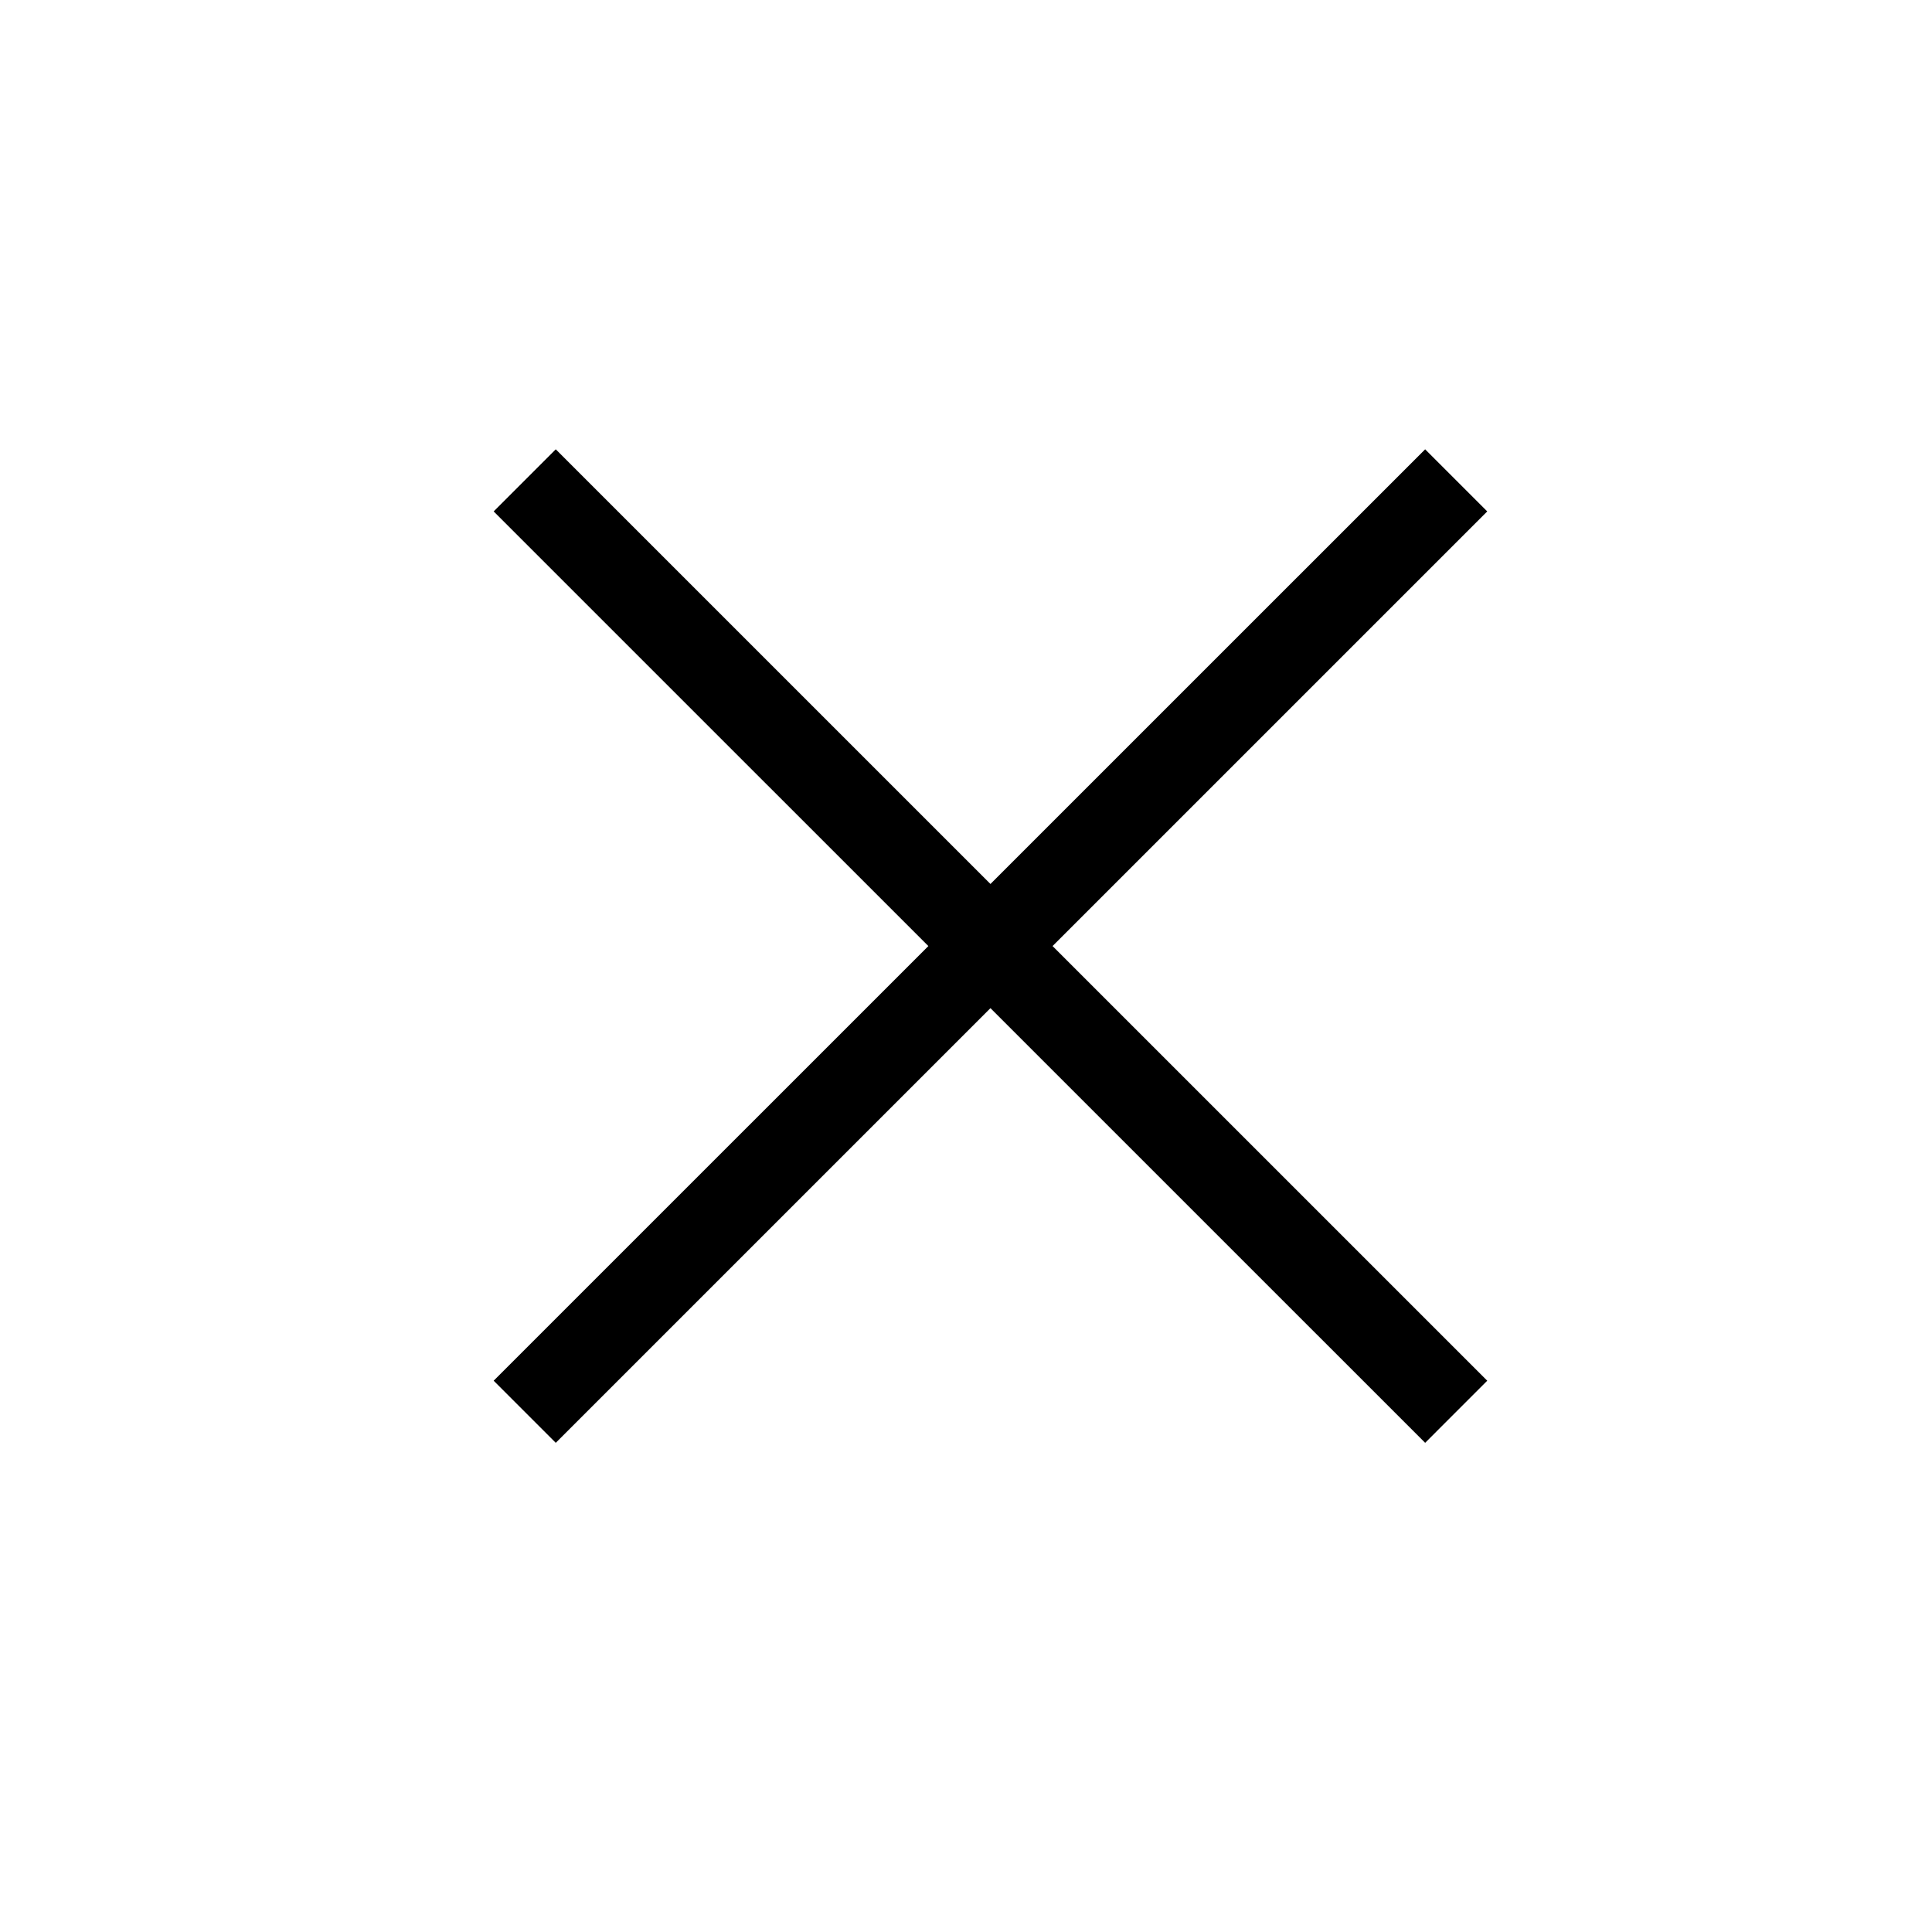
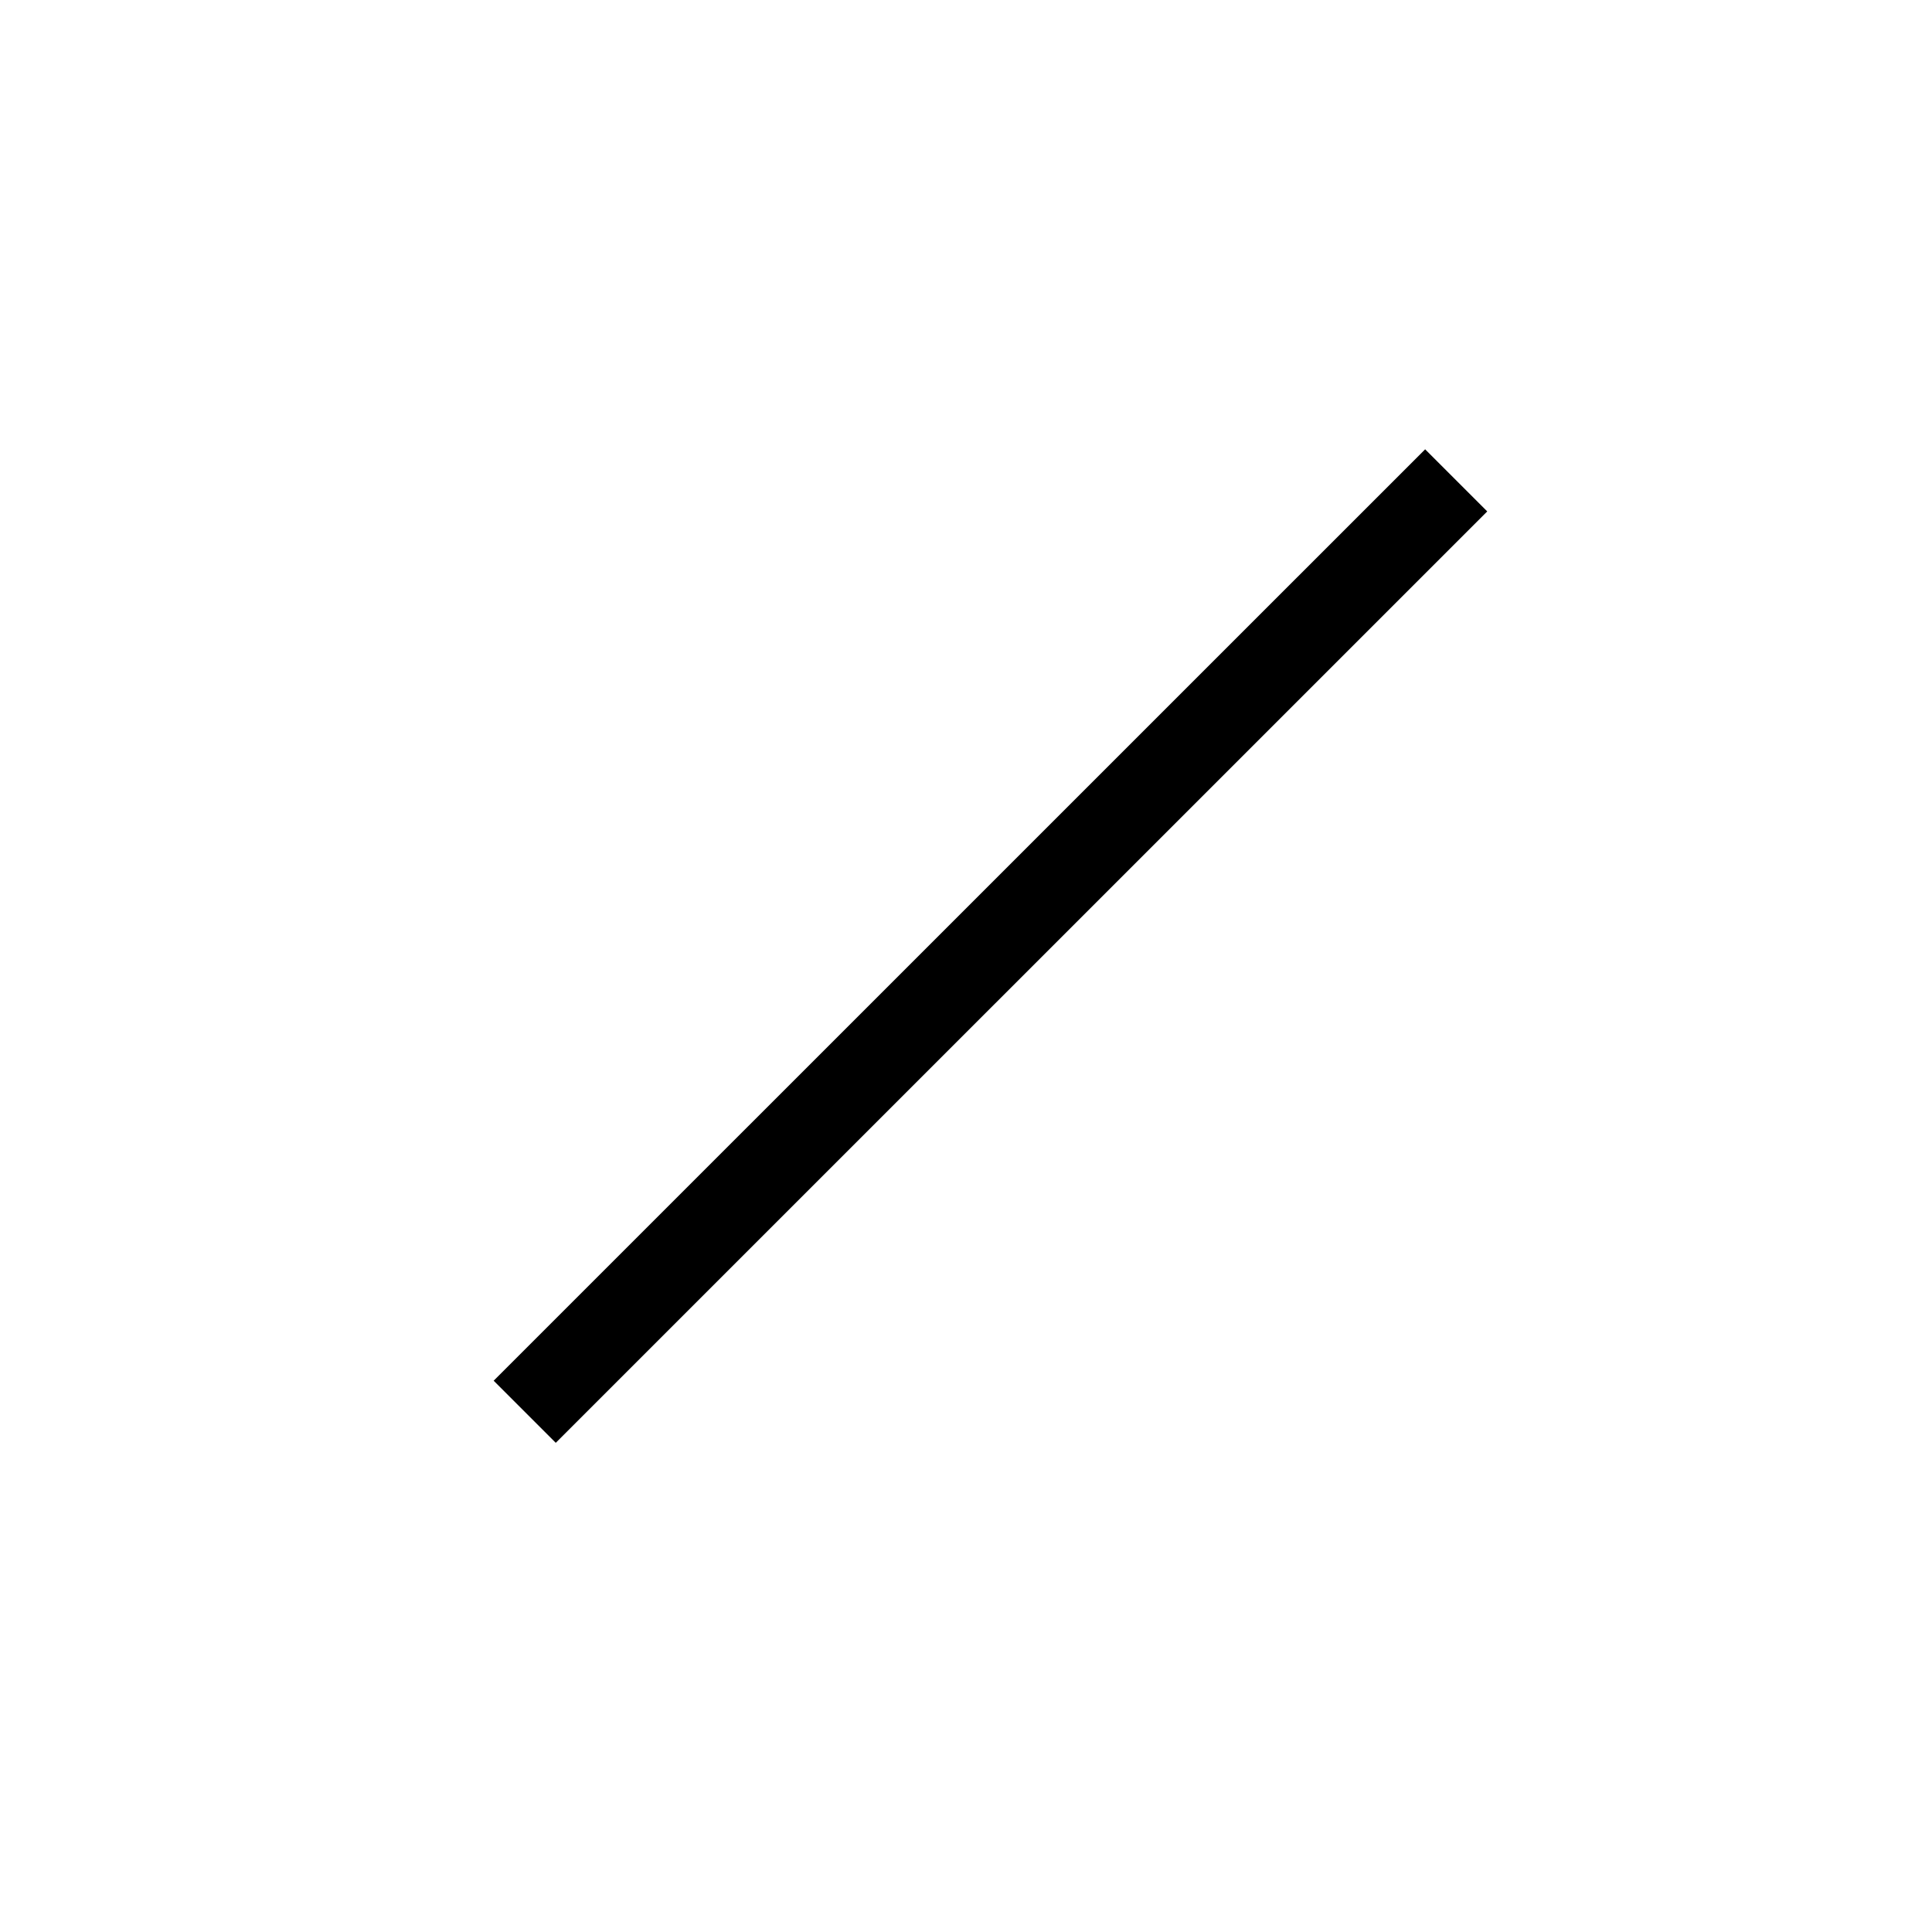
<svg xmlns="http://www.w3.org/2000/svg" width="22" height="22" viewBox="0 0 22 22" fill="none">
  <path d="M16.582 5.47L5.975 16.076" stroke="black" />
-   <path d="M16.582 16.076L5.975 5.47" stroke="black" />
</svg>